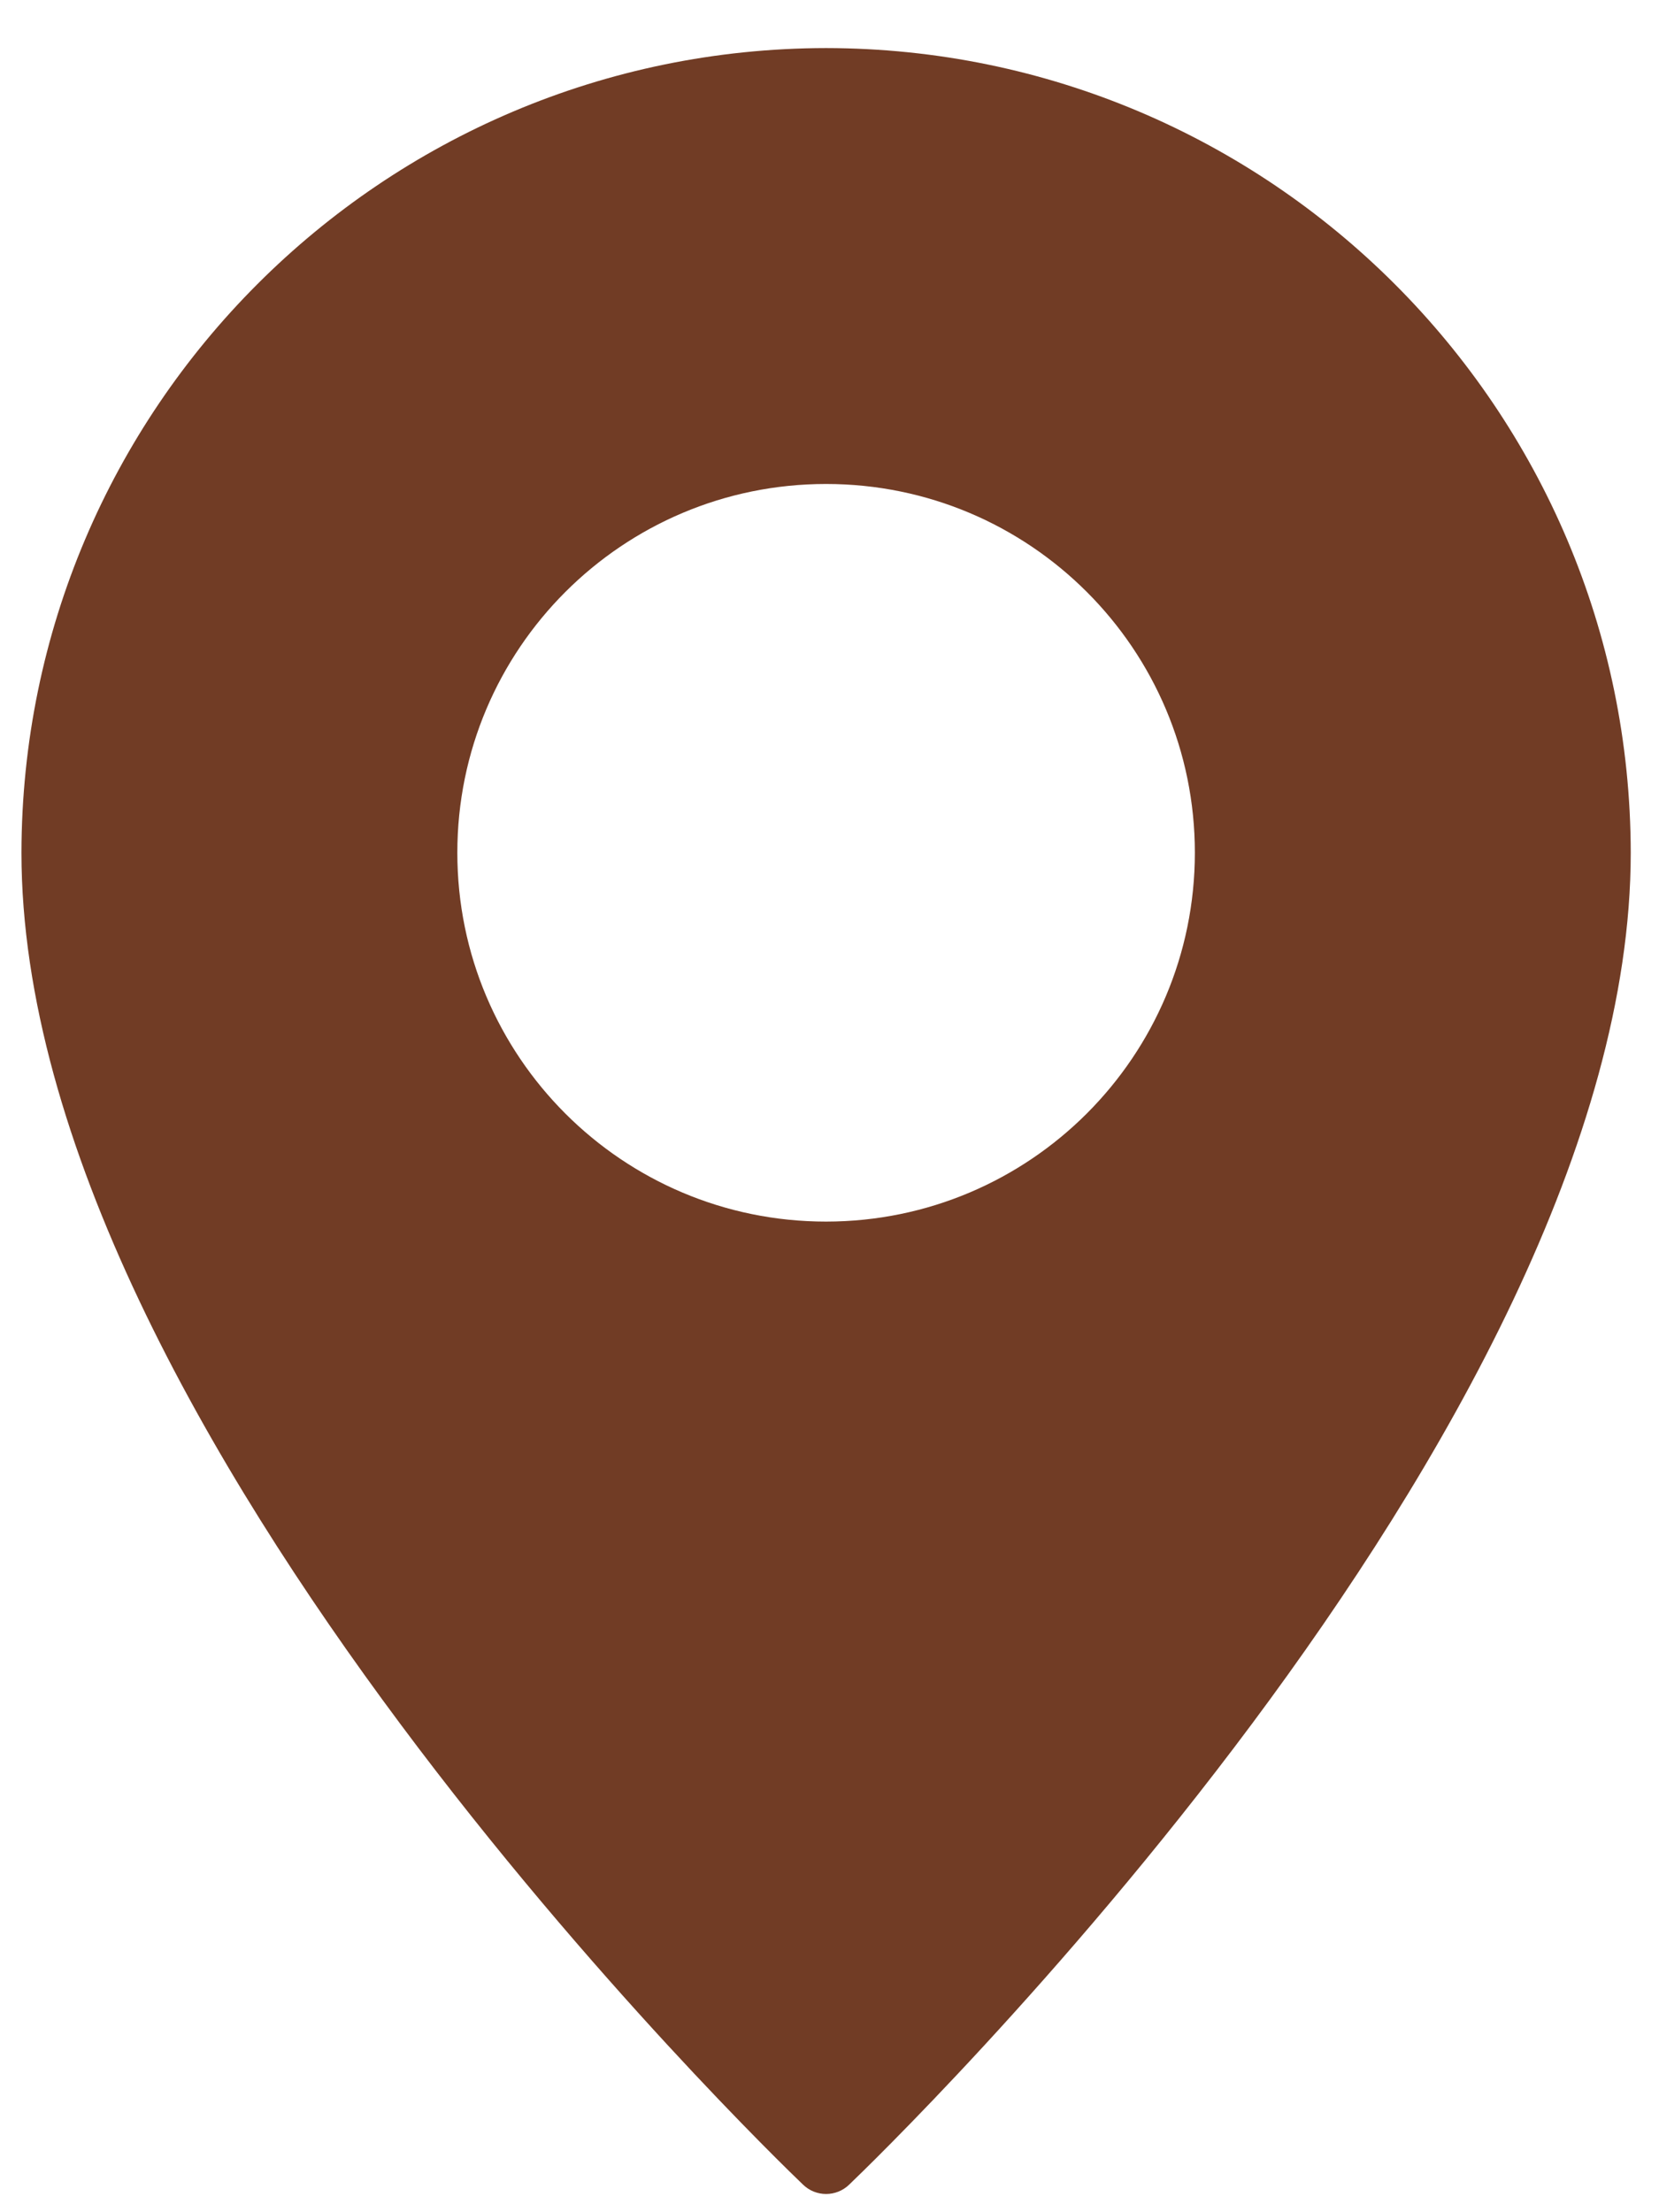
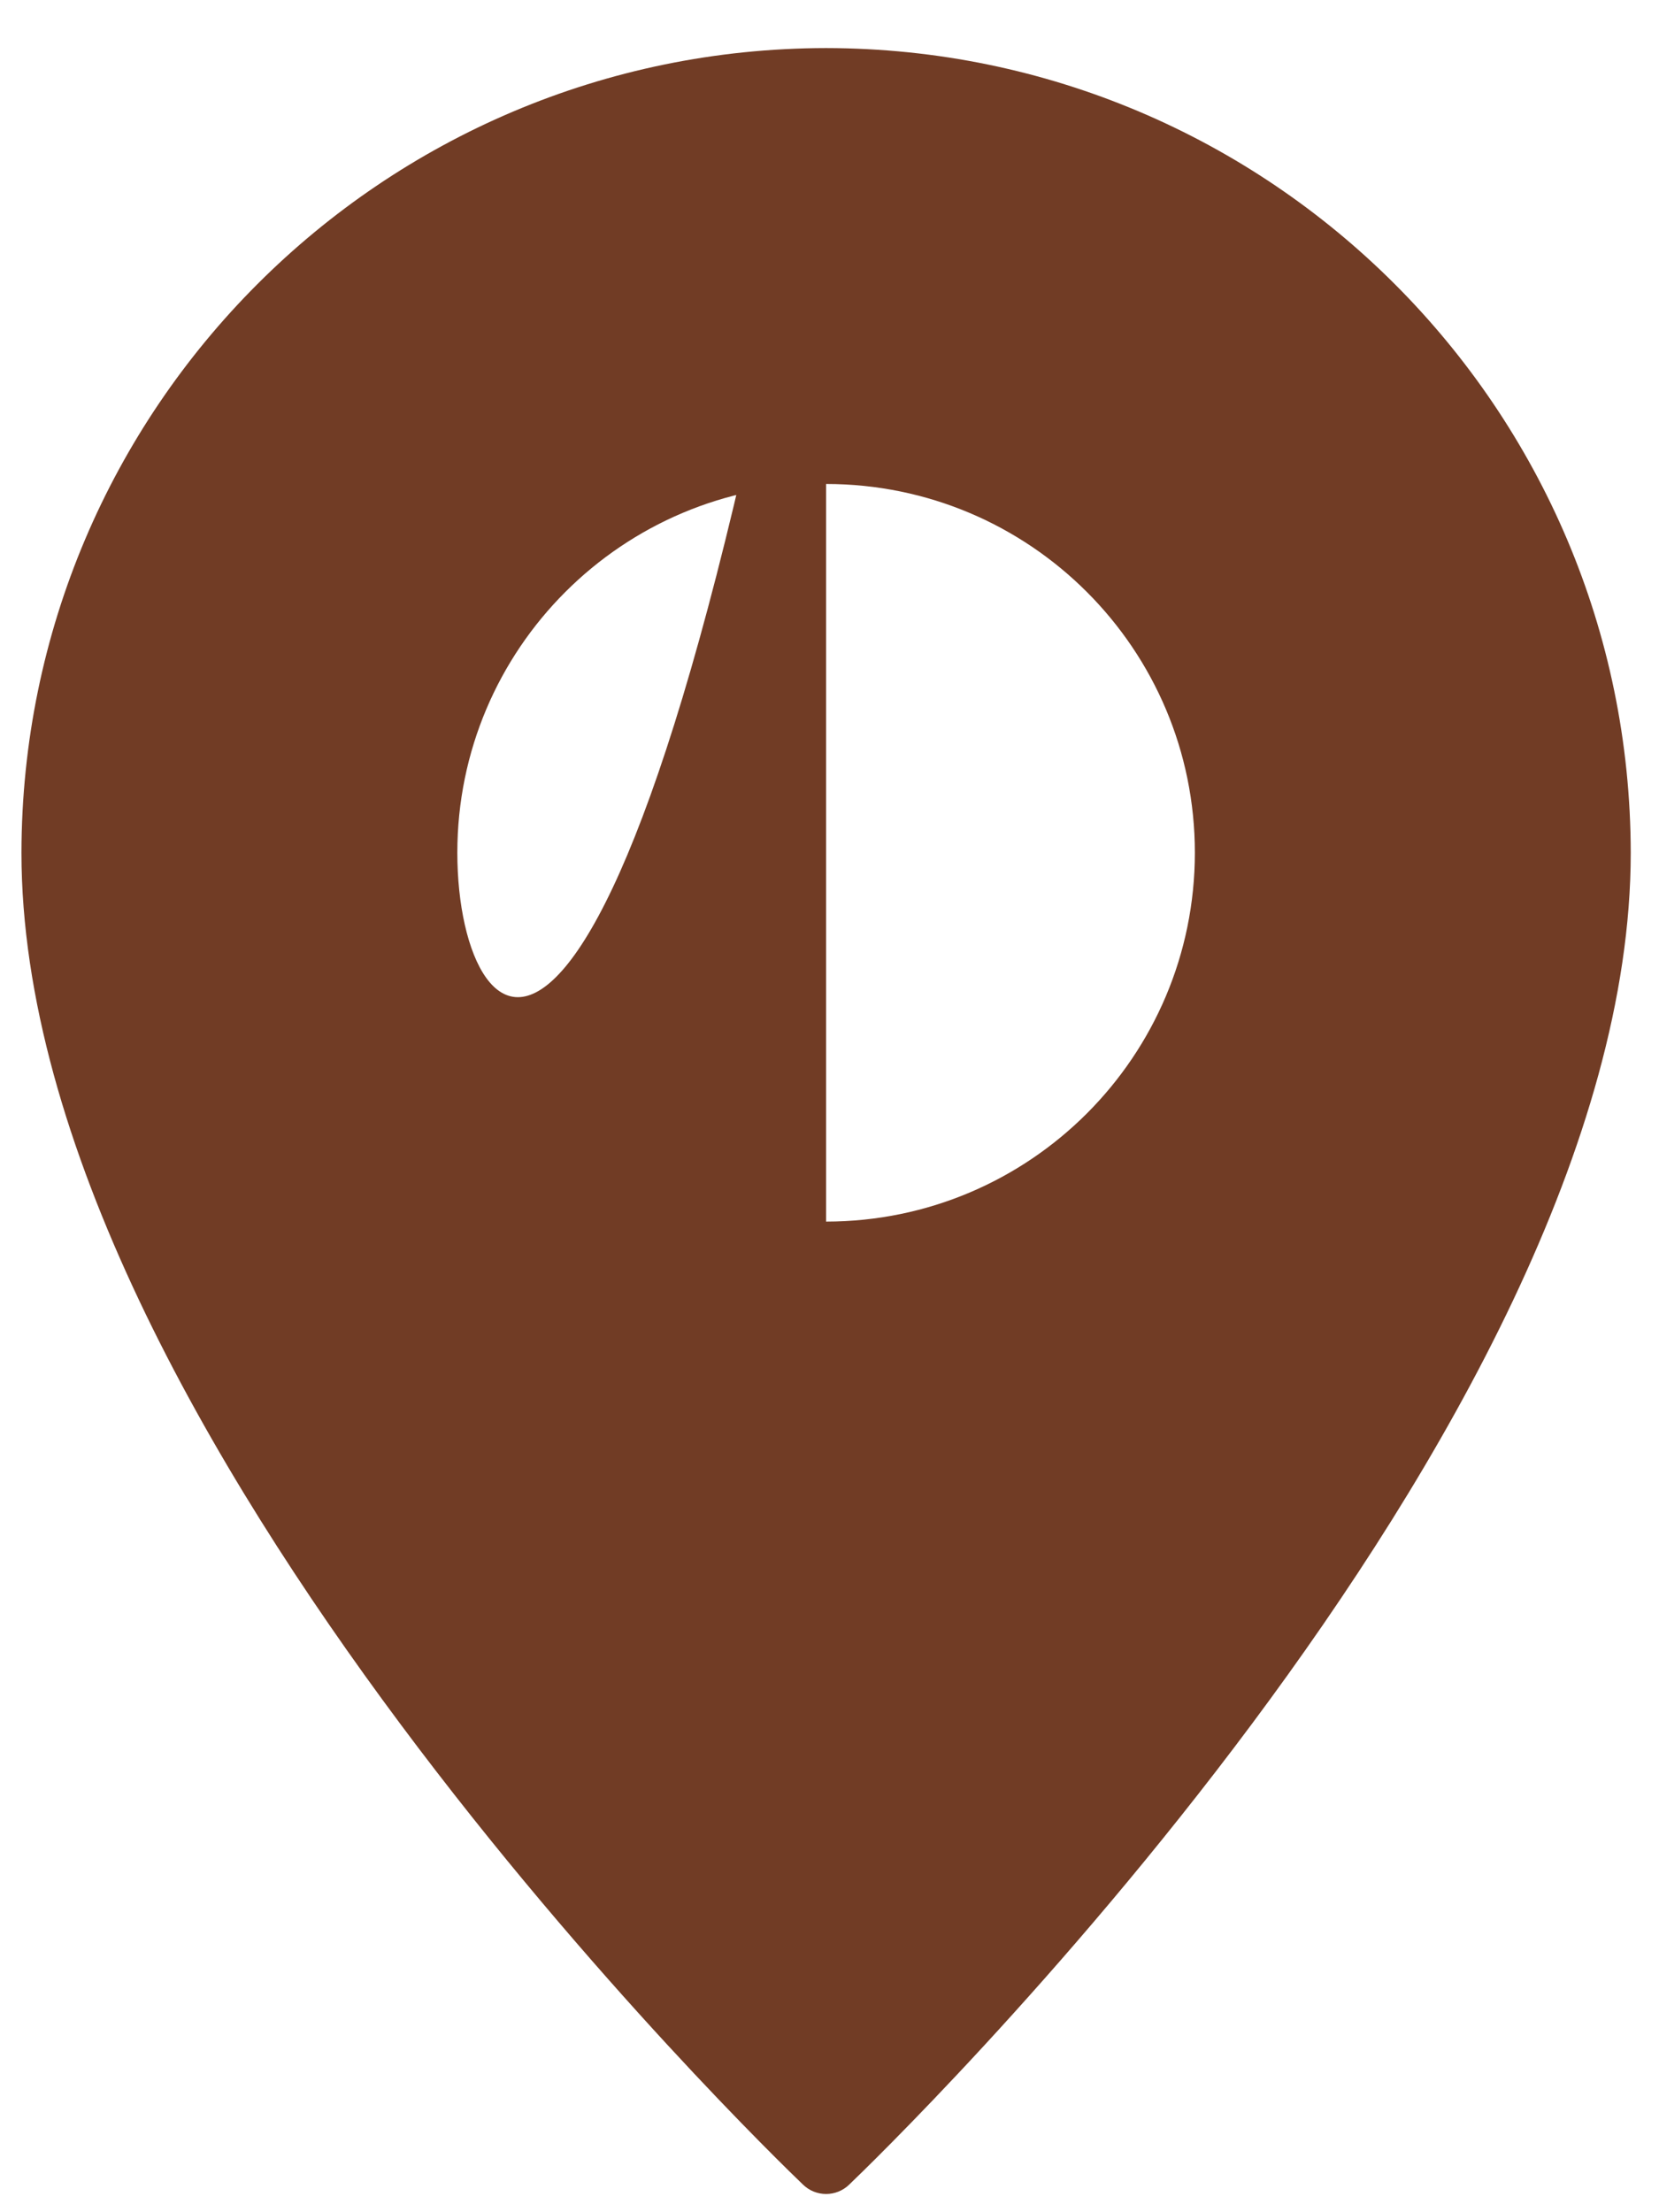
<svg xmlns="http://www.w3.org/2000/svg" width="30" height="40" viewBox="0 0 30 40" fill="none">
-   <path d="M14.938 0.869C6.907 0.88 0.399 7.388 0.388 15.419C0.388 25.865 13.944 38.948 14.52 39.5C14.753 39.727 15.124 39.727 15.357 39.5C15.933 38.948 29.489 25.865 29.489 15.419C29.478 7.388 22.97 0.88 14.938 0.869ZM14.938 22.088C11.255 22.088 8.27 19.102 8.27 15.419C8.27 11.736 11.255 8.751 14.938 8.751C18.622 8.751 21.607 11.736 21.607 15.419C21.605 19.102 18.621 22.086 14.938 22.088Z" fill="#713C25" />
+   <path d="M14.938 0.869C6.907 0.88 0.399 7.388 0.388 15.419C0.388 25.865 13.944 38.948 14.52 39.5C14.753 39.727 15.124 39.727 15.357 39.5C15.933 38.948 29.489 25.865 29.489 15.419C29.478 7.388 22.97 0.88 14.938 0.869ZC11.255 22.088 8.27 19.102 8.27 15.419C8.27 11.736 11.255 8.751 14.938 8.751C18.622 8.751 21.607 11.736 21.607 15.419C21.605 19.102 18.621 22.086 14.938 22.088Z" fill="#713C25" />
</svg>